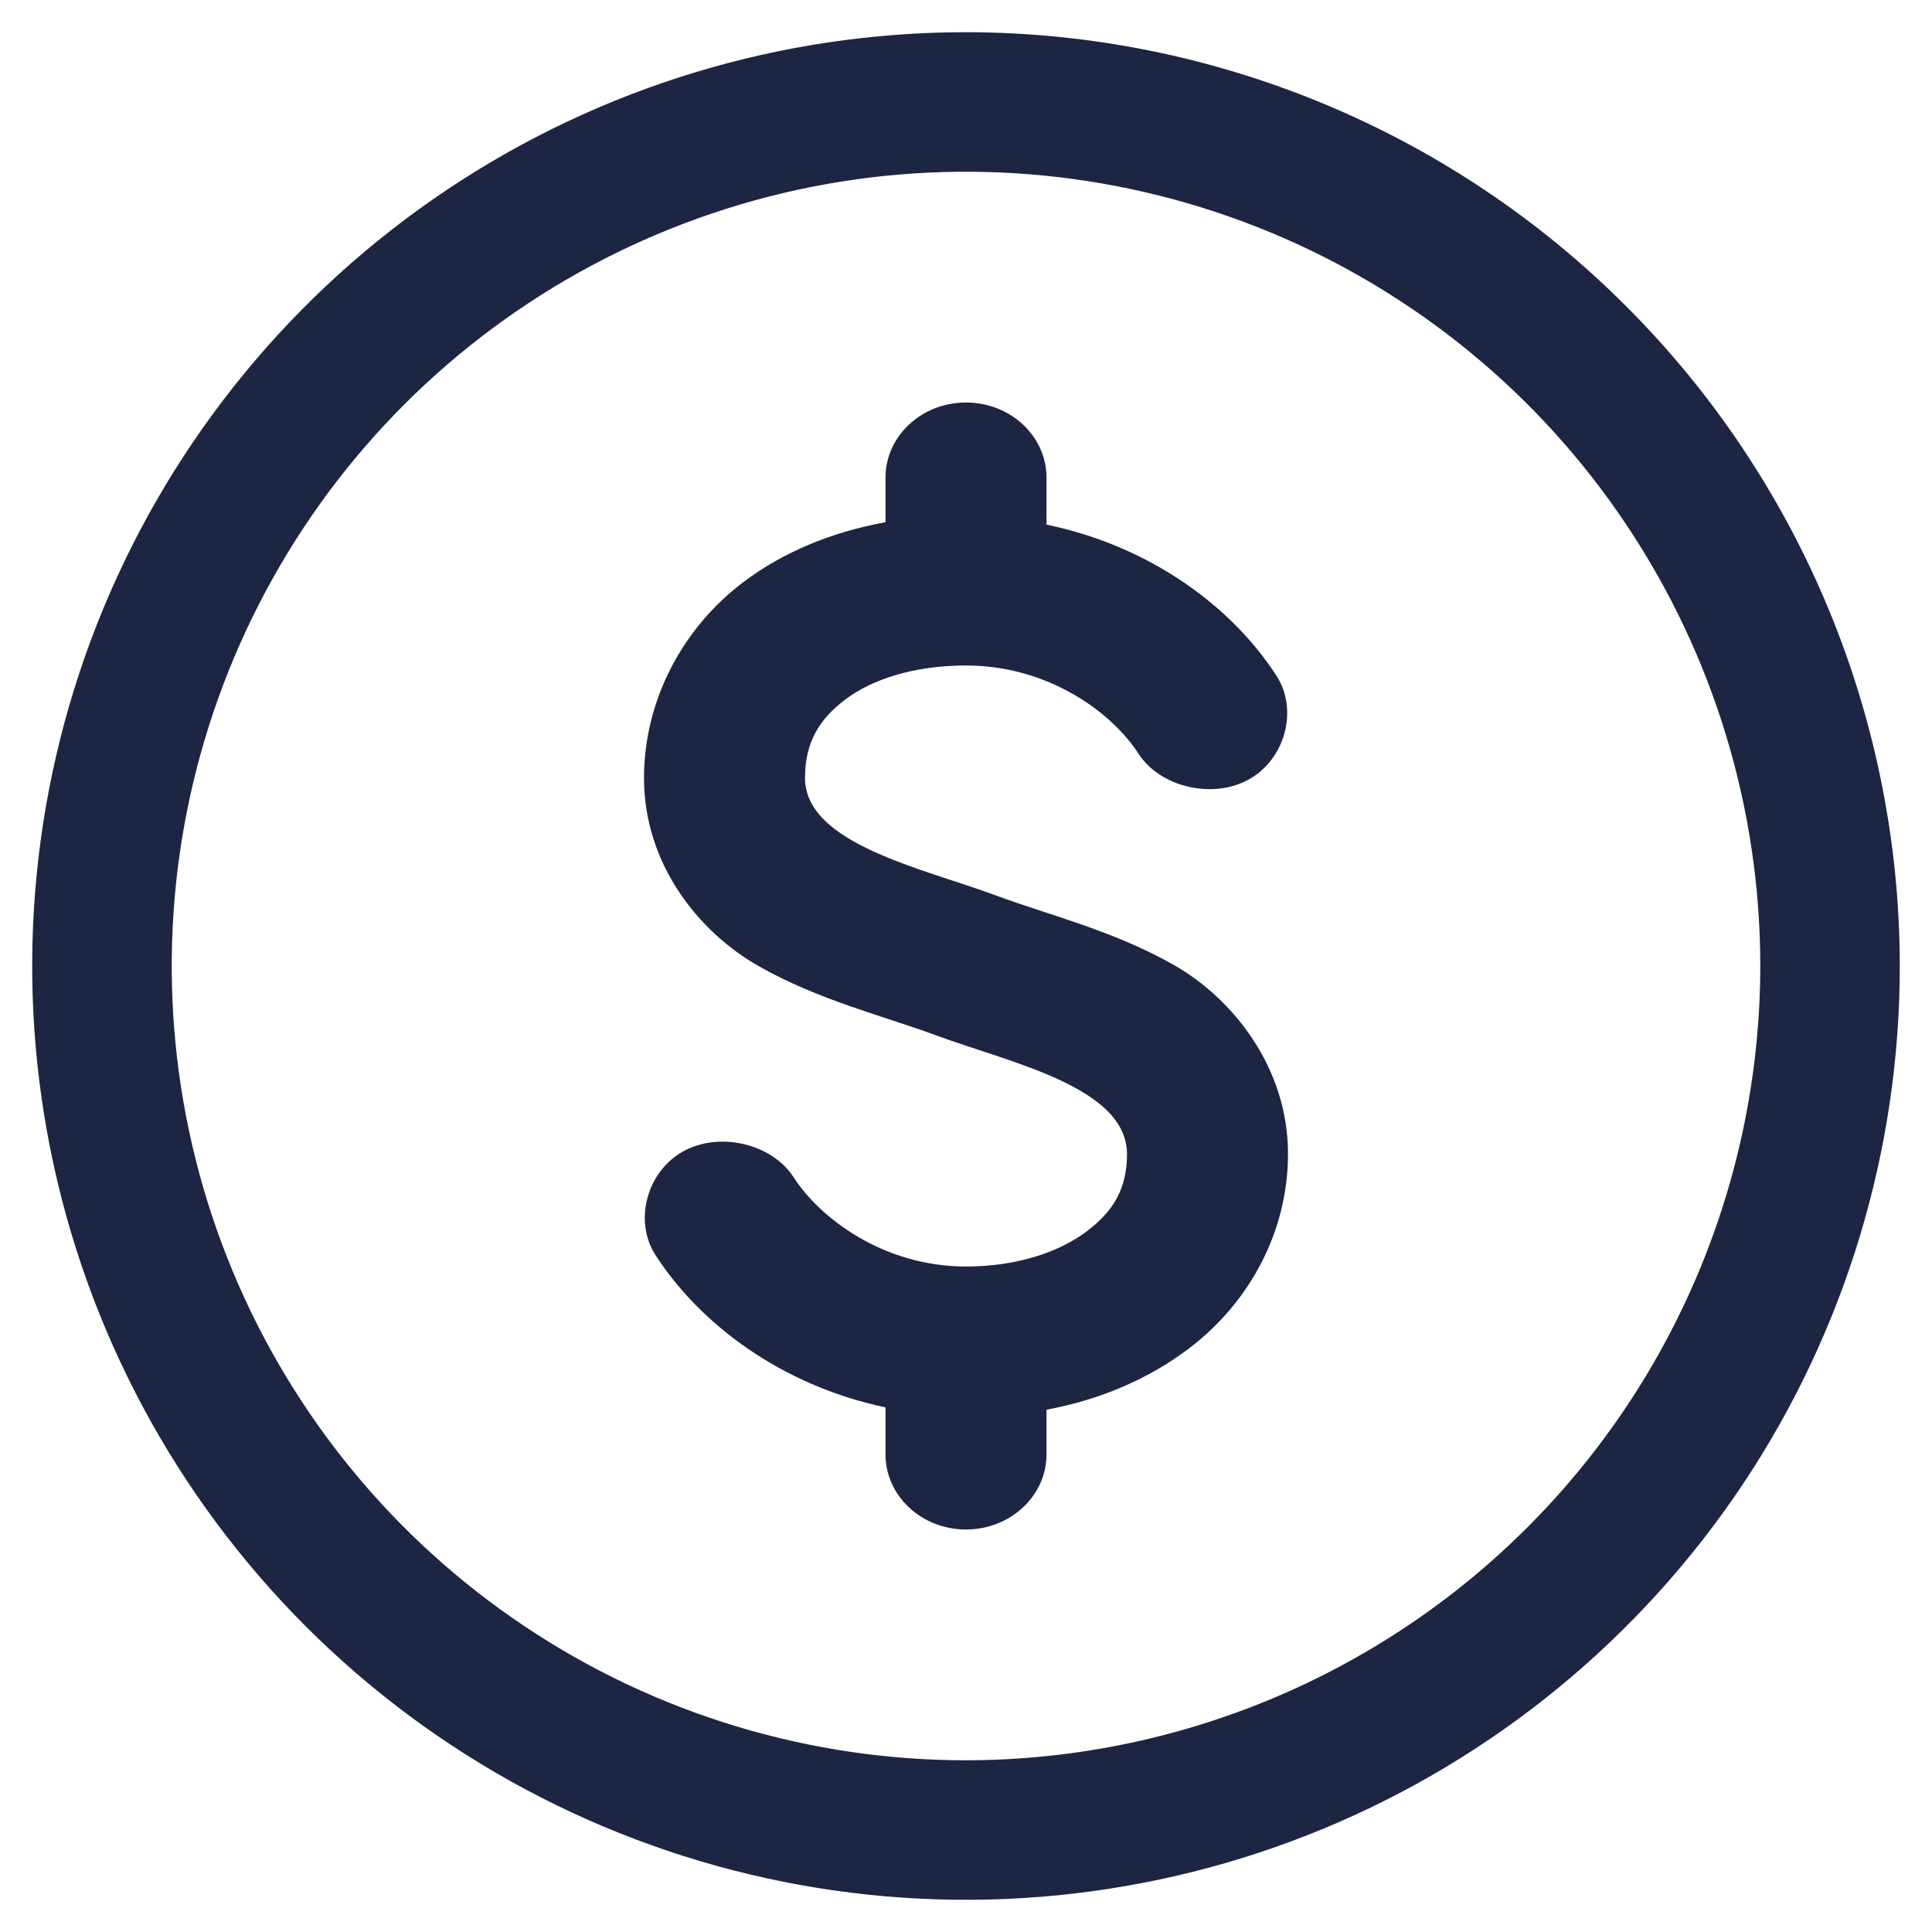
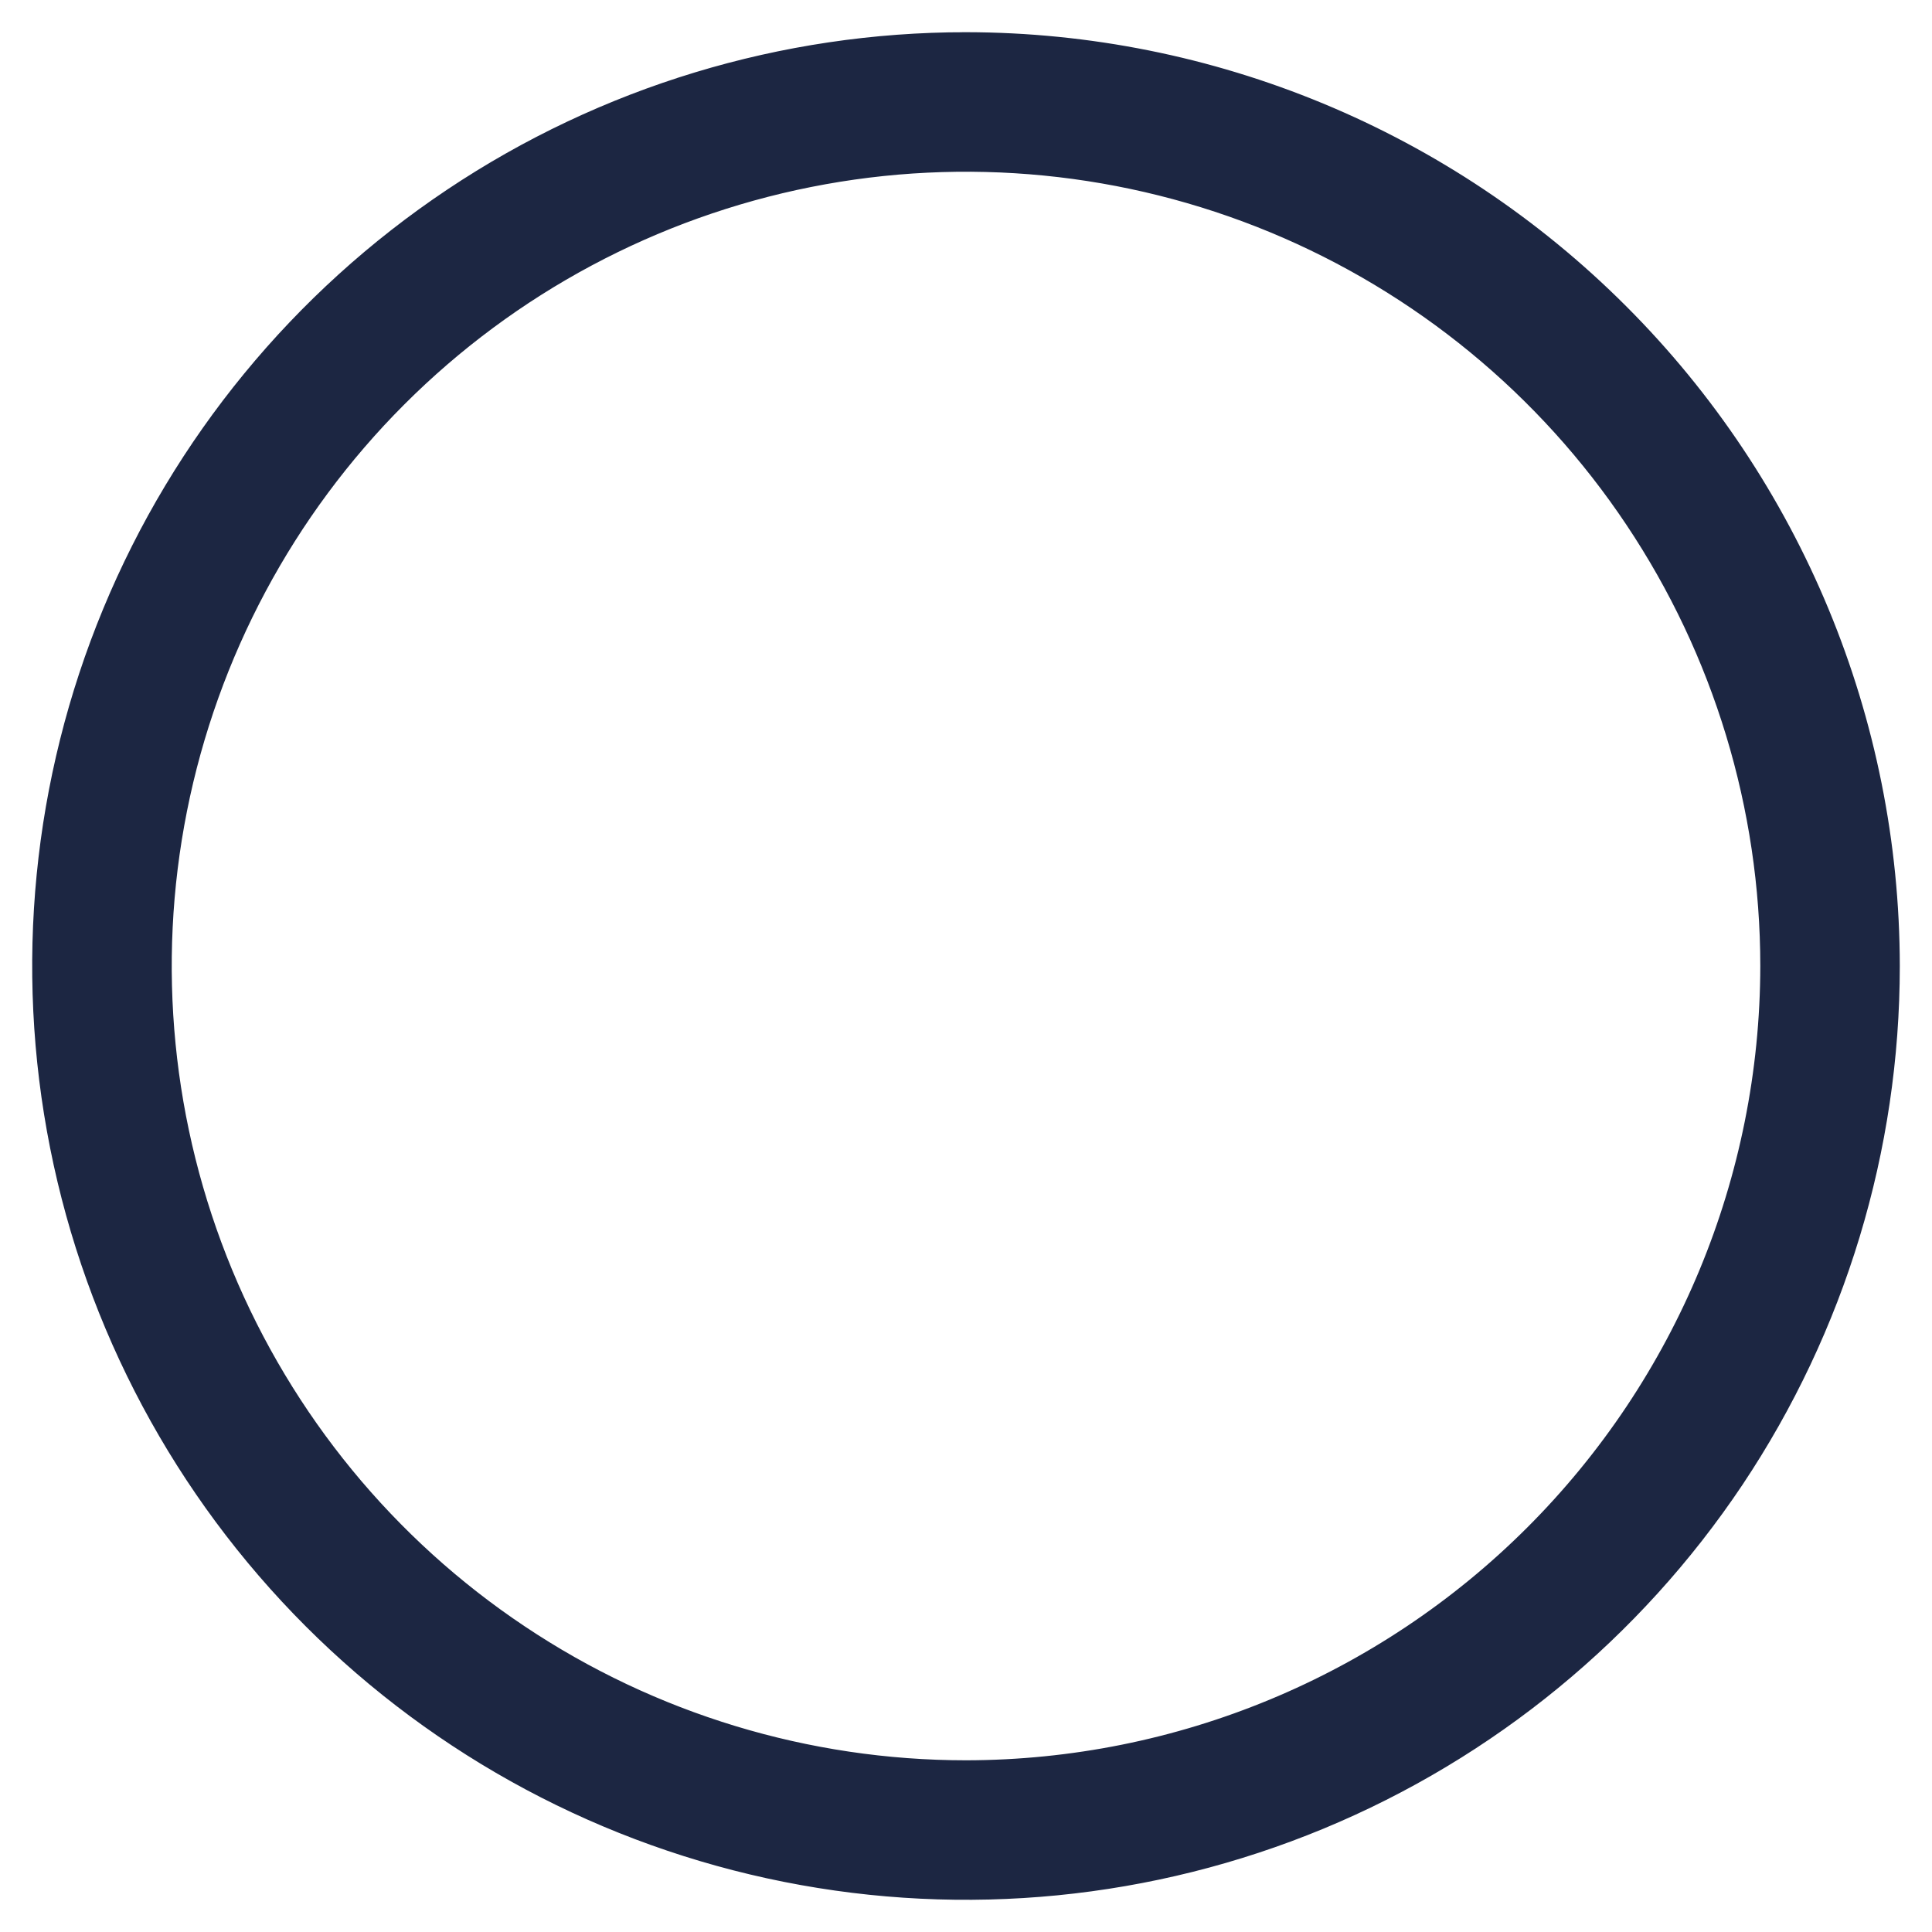
<svg xmlns="http://www.w3.org/2000/svg" width="24" height="24" viewBox="0 0 24 24" fill="none">
  <path d="M23.55 12V12C23.547 8.938 22.329 6.002 20.163 3.837C17.998 1.671 15.062 0.453 12 0.45L12 0.5V0.45C9.716 0.45 7.483 1.127 5.583 2.397C3.684 3.666 2.203 5.47 1.329 7.58C0.455 9.69 0.226 12.013 0.672 14.253C1.118 16.494 2.218 18.552 3.833 20.167C5.448 21.782 7.506 22.882 9.747 23.328C11.987 23.774 14.309 23.545 16.42 22.671C18.53 21.797 20.334 20.316 21.604 18.417C22.873 16.517 23.55 14.284 23.55 12ZM12 21.917C10.039 21.917 8.121 21.335 6.491 20.245C4.86 19.156 3.589 17.607 2.838 15.795C2.088 13.983 1.891 11.989 2.274 10.065C2.657 8.142 3.601 6.375 4.988 4.988C6.375 3.601 8.142 2.657 10.065 2.274C11.989 1.891 13.983 2.088 15.795 2.838C17.607 3.589 19.156 4.86 20.245 6.491C21.335 8.121 21.917 10.039 21.917 12C21.914 14.629 20.868 17.15 19.009 19.009C17.15 20.868 14.629 21.914 12 21.917Z" fill="#1C2642" stroke="#1C2642" stroke-width="0.1" />
-   <path d="M12 5C11.448 5 11 5.418 11 5.933V6.487C10.341 6.607 9.737 6.852 9.234 7.231C8.486 7.796 8 8.691 8 9.667C8 10.729 8.674 11.575 9.422 12C10.17 12.425 10.954 12.613 11.625 12.86C12.543 13.201 13.994 13.499 14 14.333C14 14.771 13.829 15.047 13.5 15.296C13.171 15.544 12.651 15.733 12 15.733C10.972 15.733 10.184 15.13 9.859 14.625C9.589 14.205 8.934 14.052 8.484 14.304C8.034 14.556 7.871 15.168 8.141 15.588C8.684 16.433 9.69 17.207 11 17.483V18.067C11 18.582 11.448 19 12 19C12.552 19 13 18.582 13 18.067V17.512C13.66 17.389 14.263 17.134 14.766 16.754C15.514 16.189 16 15.309 16 14.333C16 13.271 15.326 12.41 14.578 11.985C13.83 11.561 13.046 11.373 12.375 11.125C11.463 10.786 10.006 10.485 10 9.667C10 9.229 10.171 8.938 10.5 8.69C10.829 8.441 11.349 8.267 12 8.267C13.028 8.267 13.816 8.856 14.141 9.36C14.411 9.78 15.066 9.933 15.516 9.681C15.966 9.429 16.129 8.818 15.859 8.398C15.316 7.553 14.31 6.789 13 6.517V5.933C13 5.418 12.552 5 12 5Z" fill="#1C2642" />
</svg>